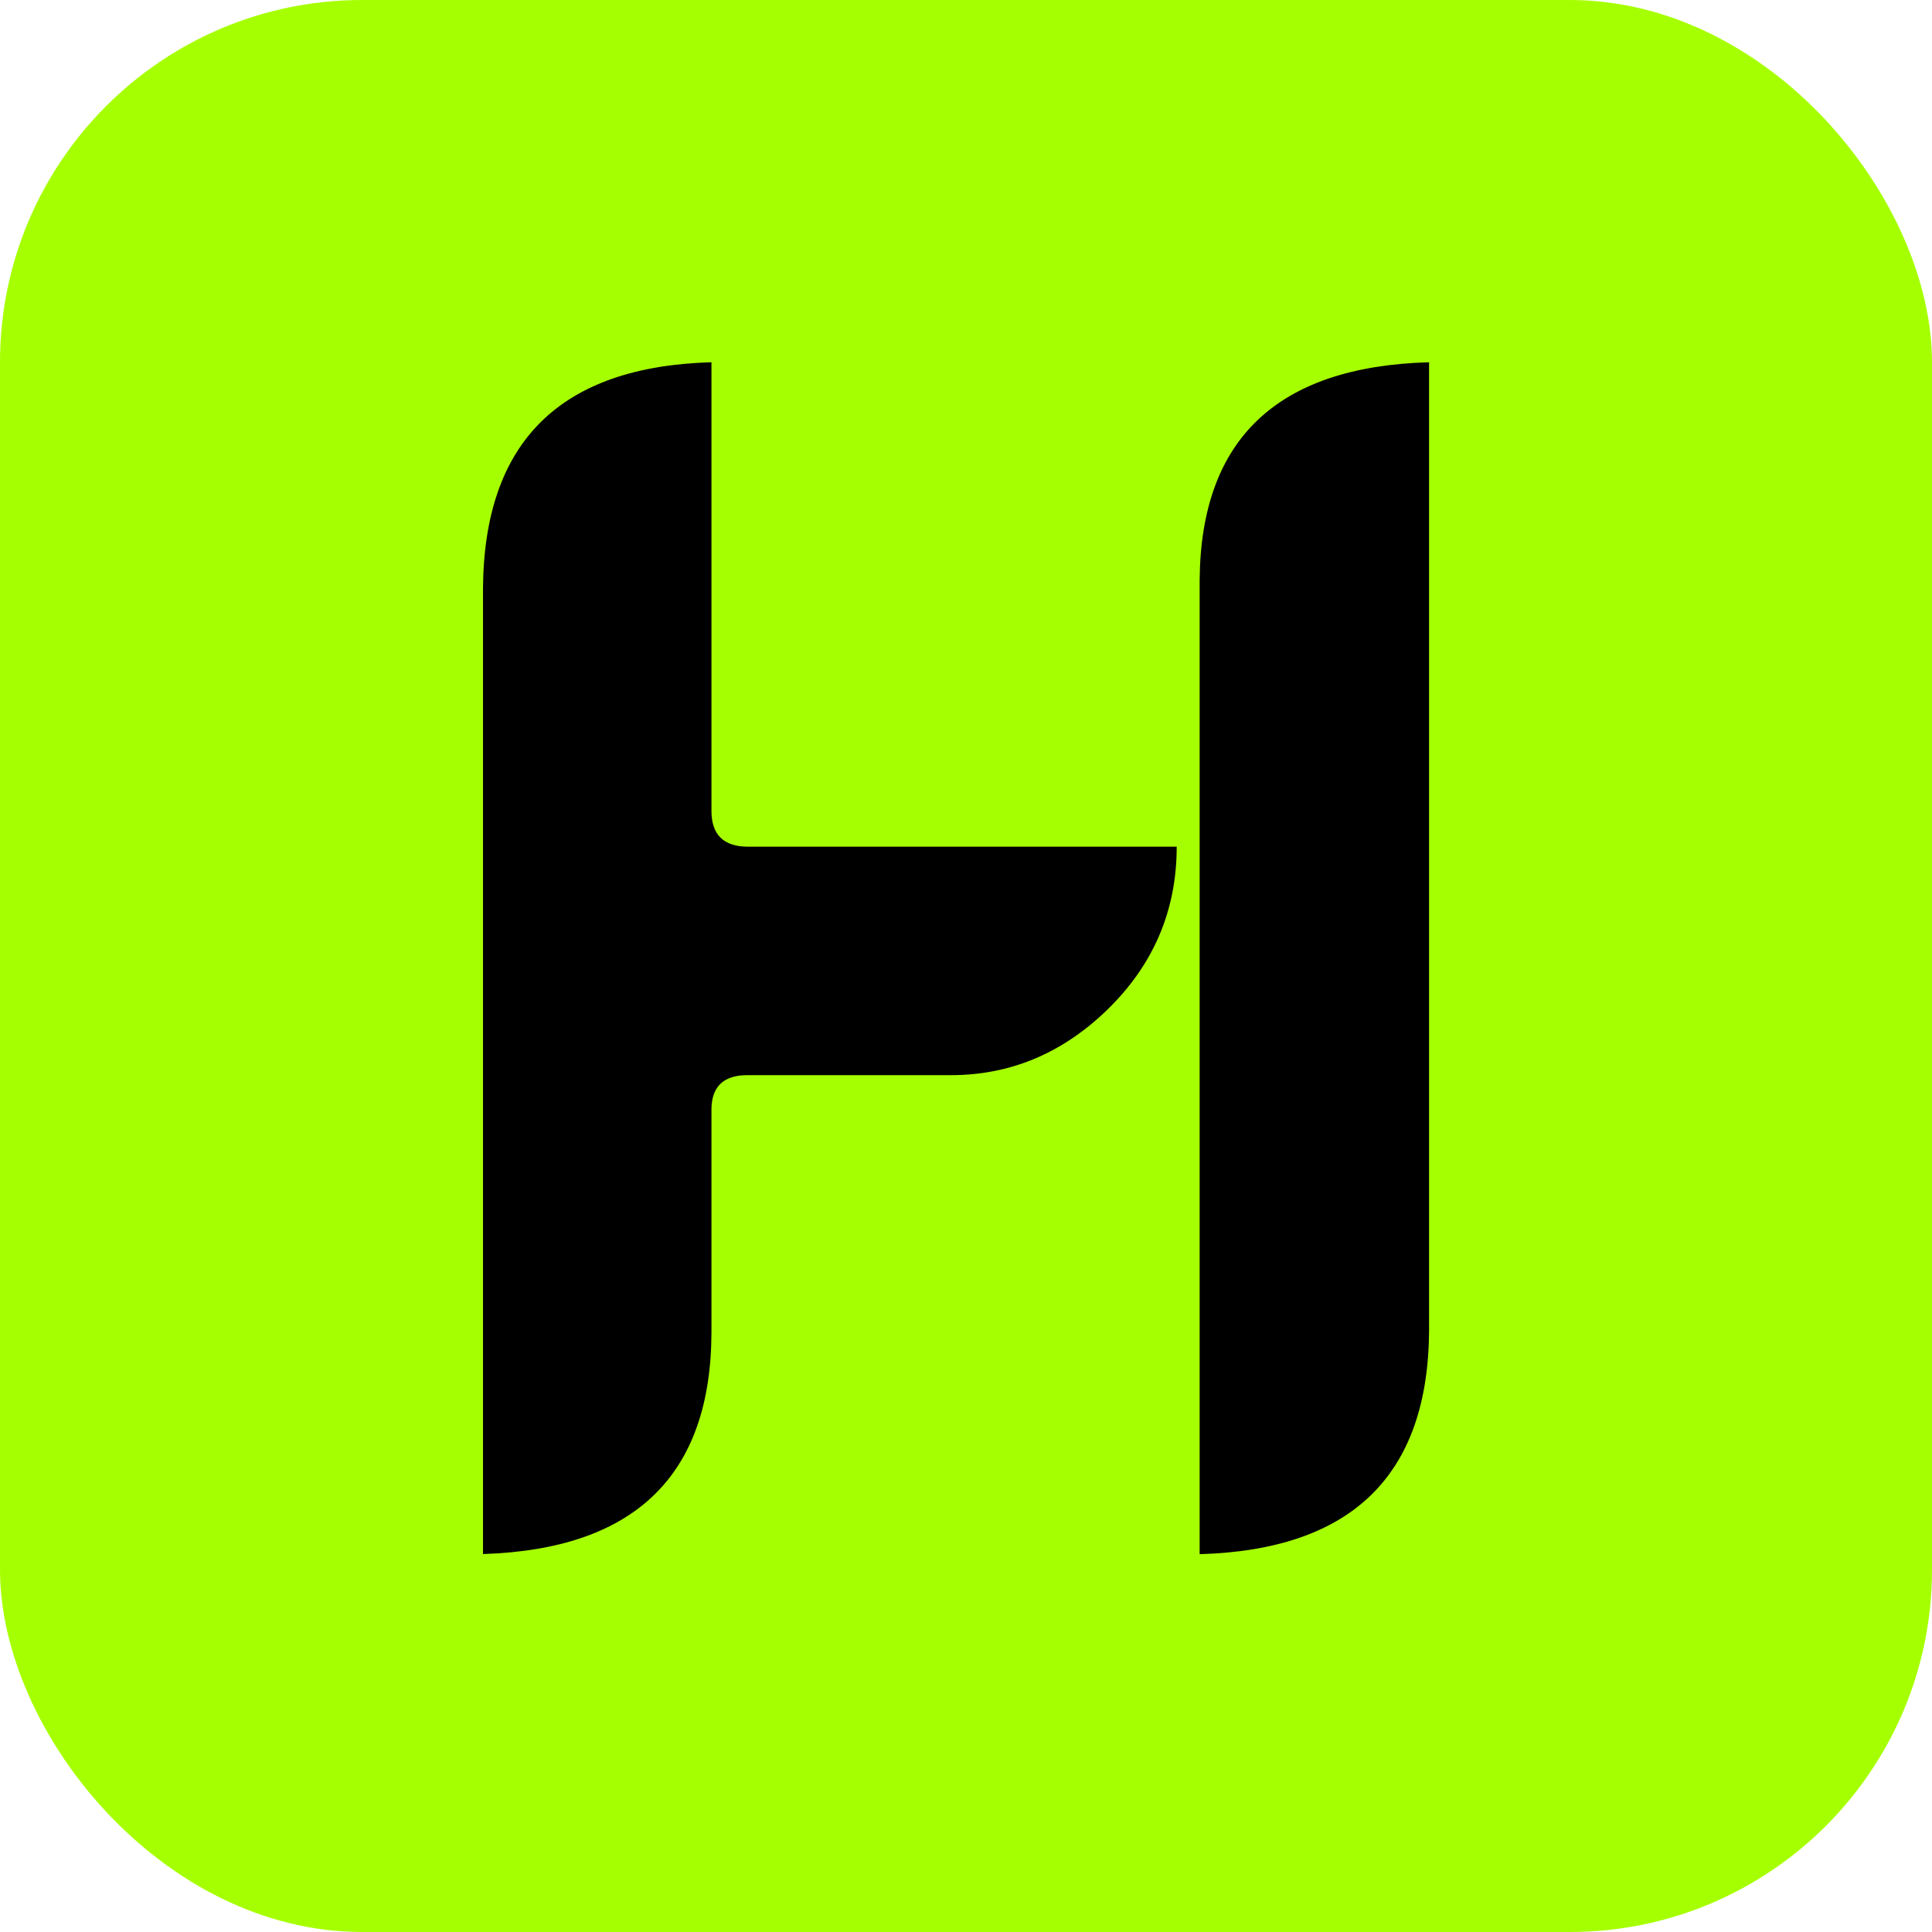
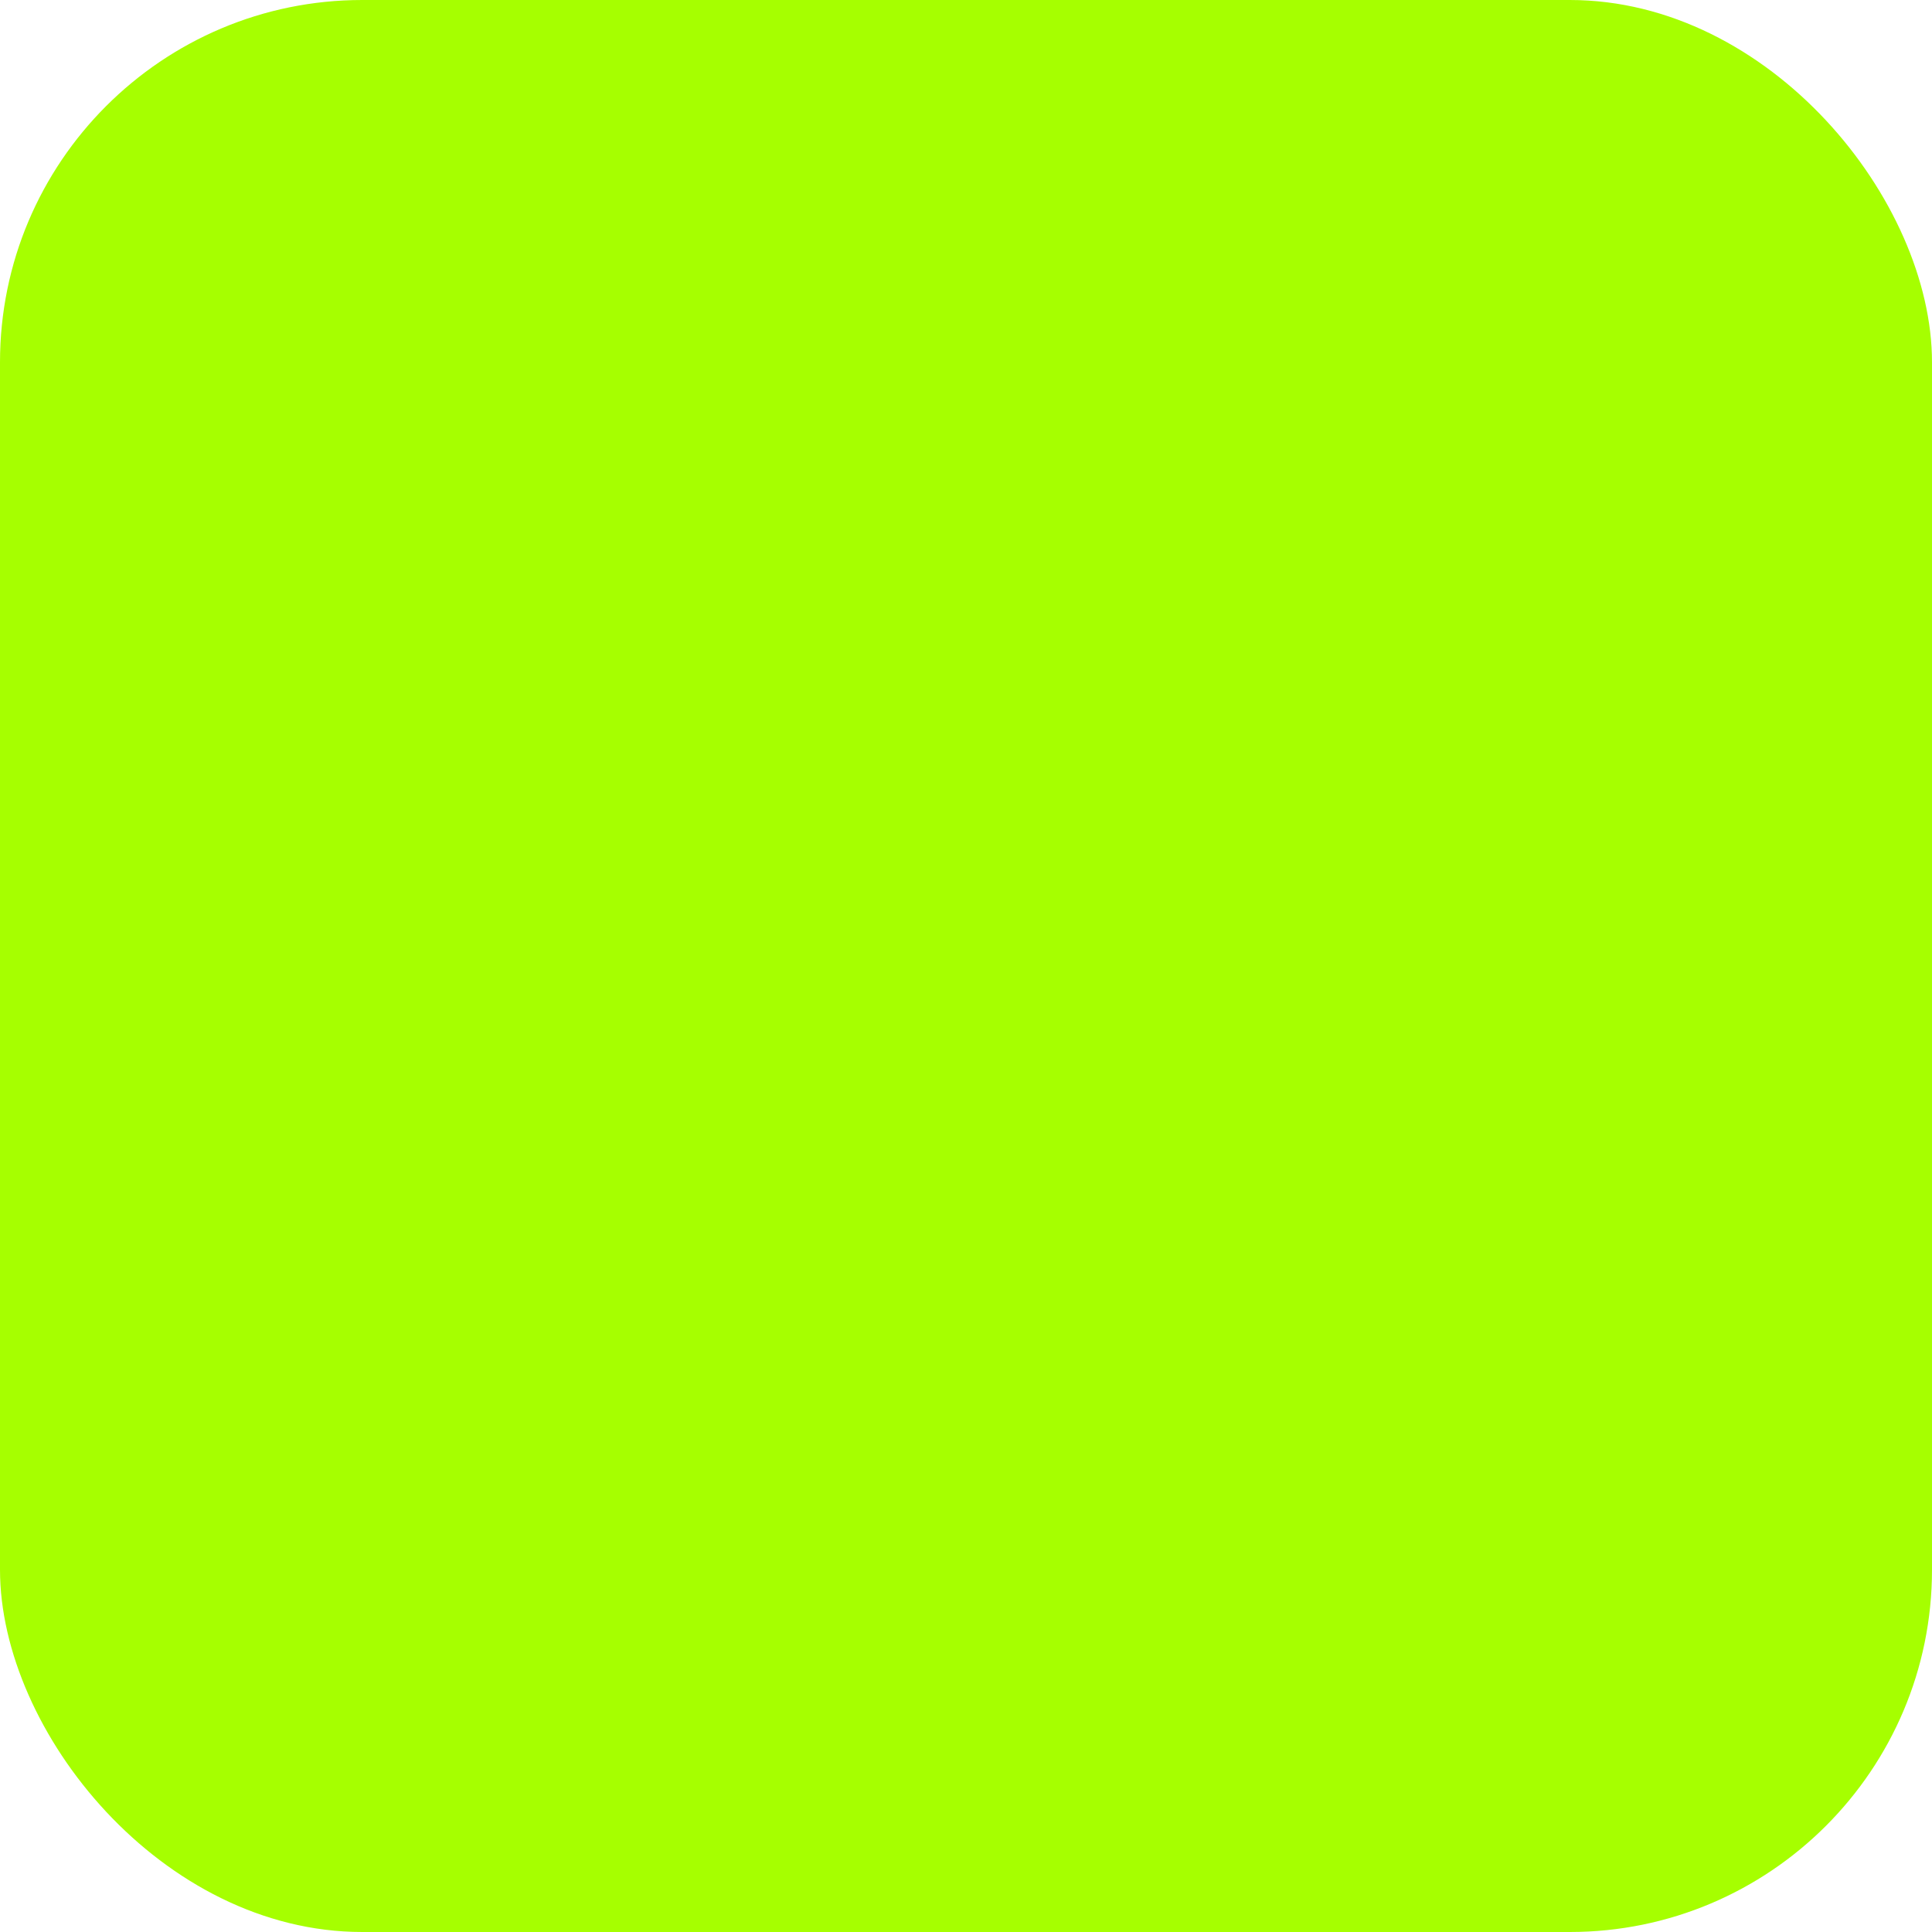
<svg xmlns="http://www.w3.org/2000/svg" width="16" height="16" fill="none">
  <rect width="16" height="16" fill="#A6FF00" rx="3" />
-   <path fill="#000" d="M9.935 4.801Q9.95 3.053 11.835 3v8.017q-.009 1.8-1.9 1.854zM6.189 8.904q-.29 0-.297.274v1.862Q5.884 12.81 4 12.87v-8Q4.014 3.053 5.892 3v3.716q0 .296.304.296h3.549q0 .798-.585 1.36-.555.532-1.285.532z" />
</svg>